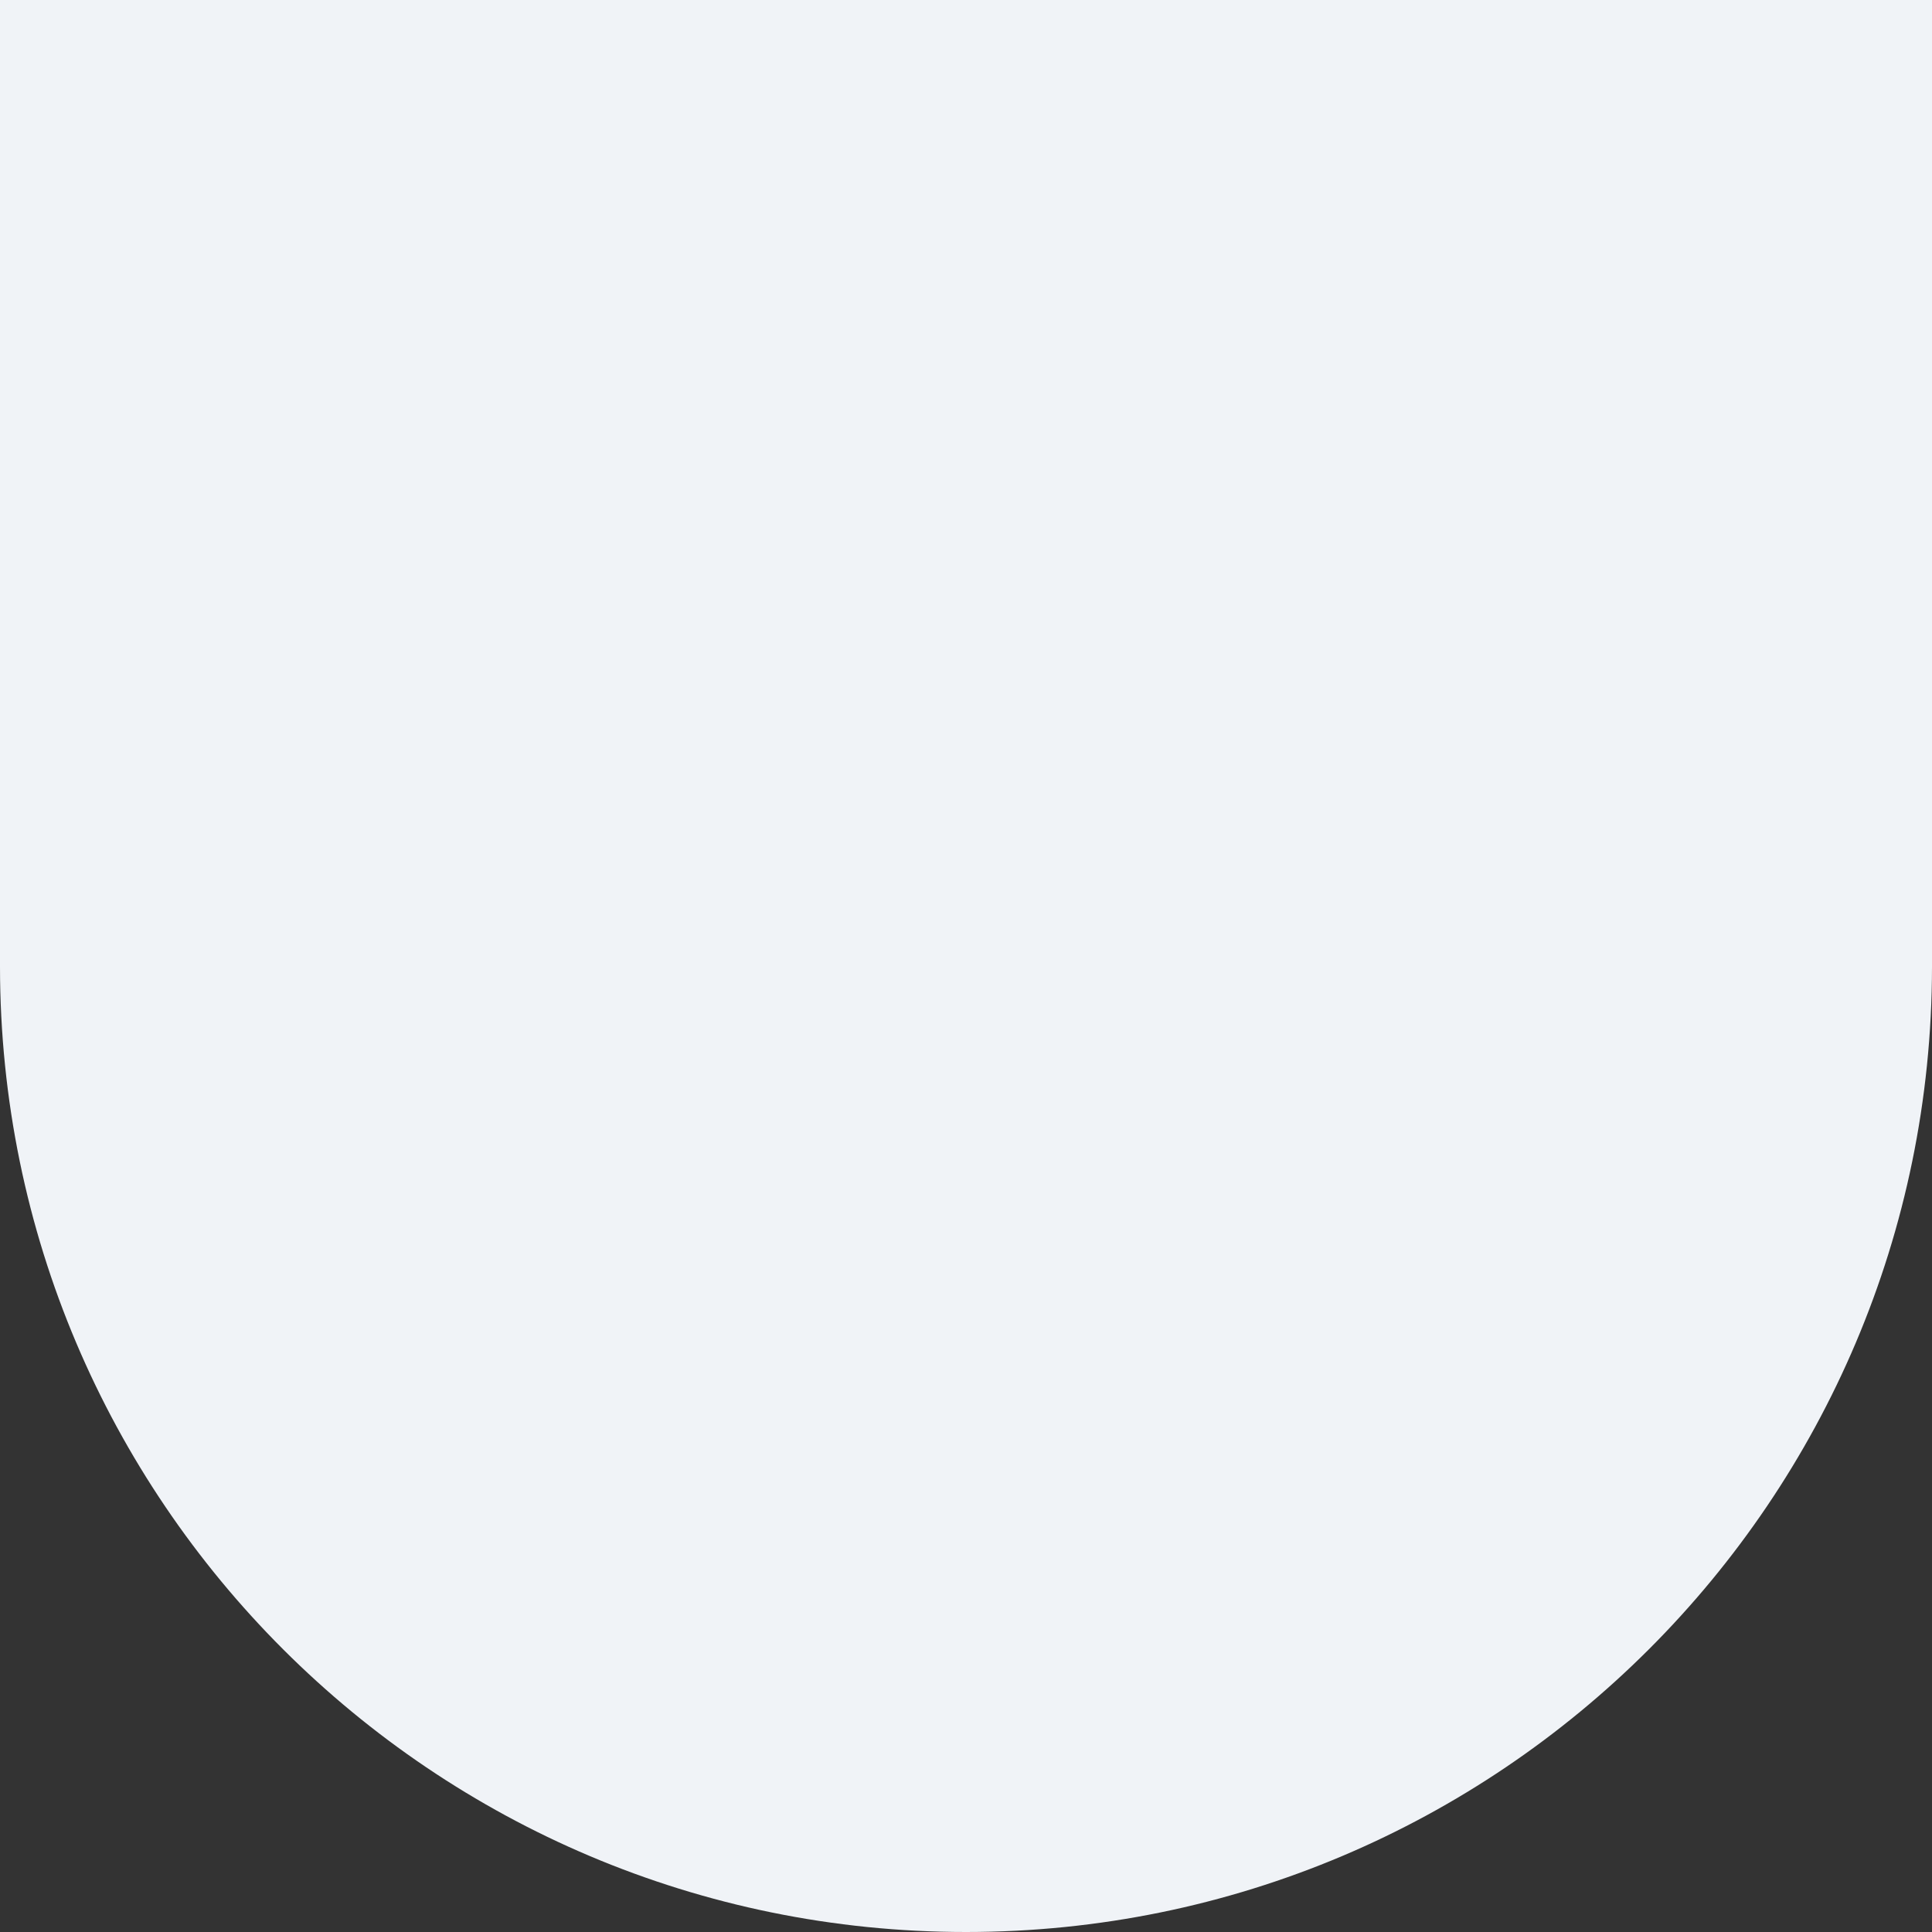
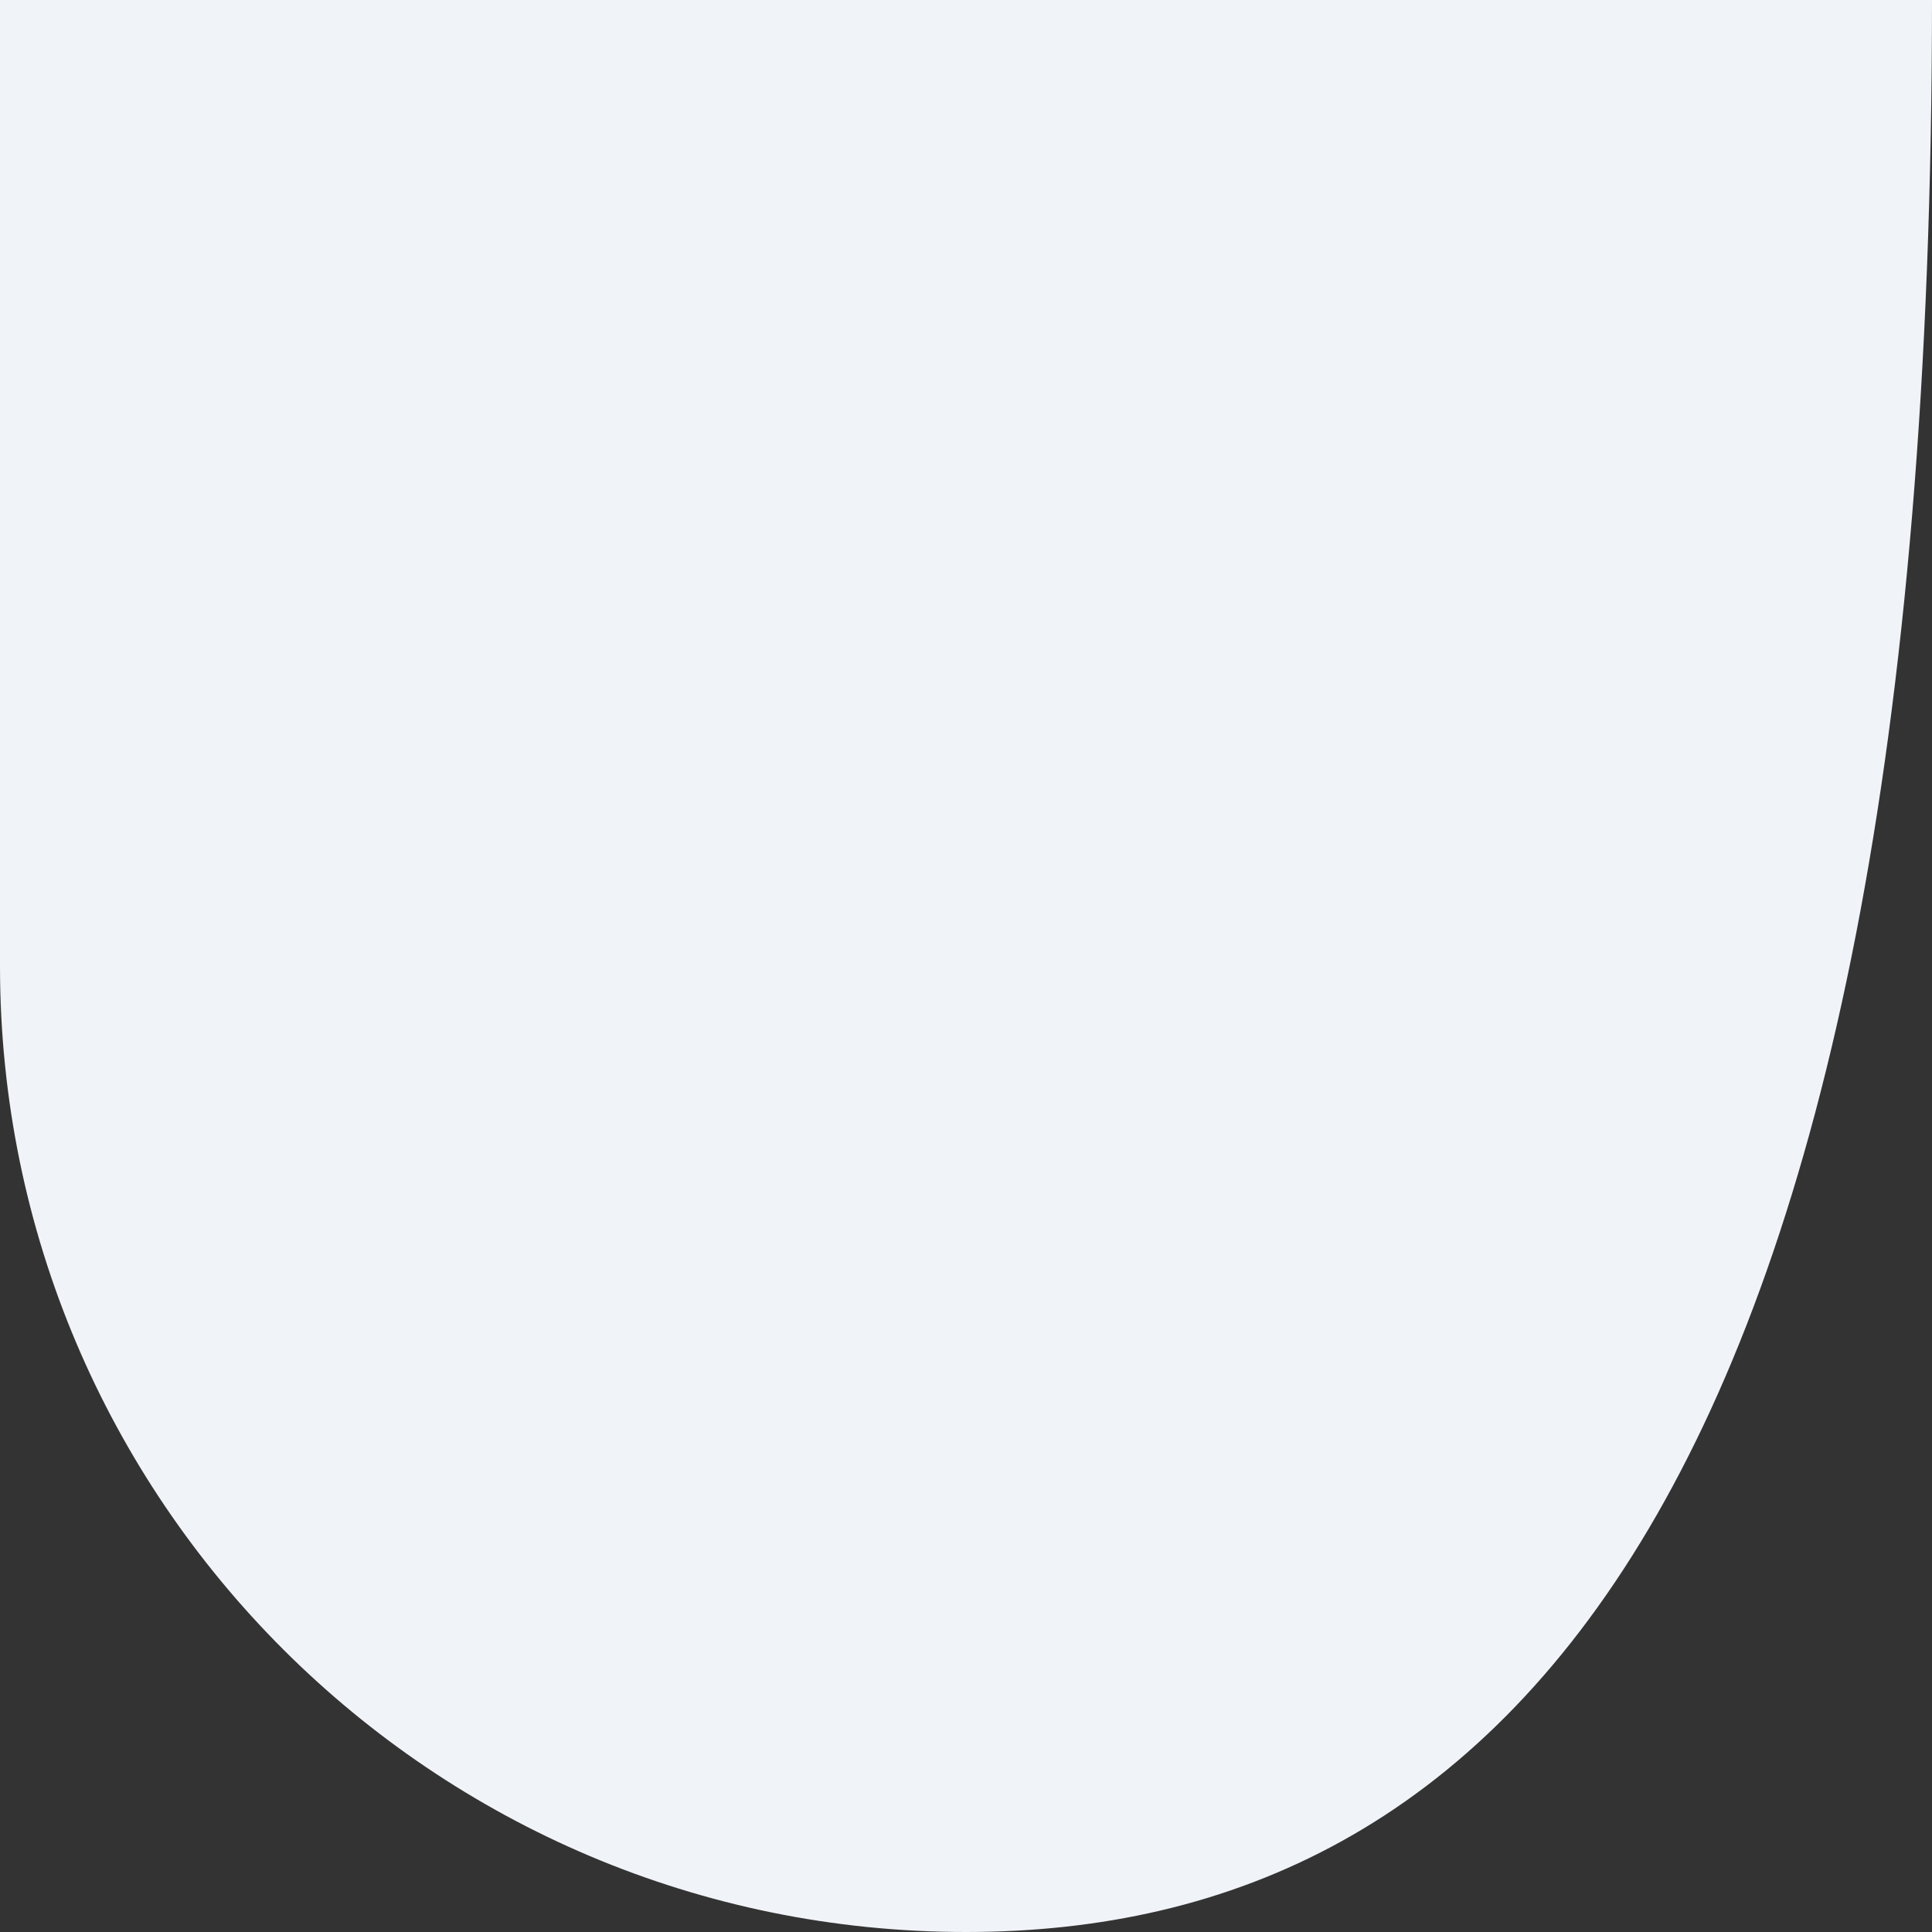
<svg xmlns="http://www.w3.org/2000/svg" width="153px" height="153px" viewBox="0 0 153 153" version="1.1">
  <rect x="0" y="0" width="153" height="153" fill="#333333" stroke="none" />
  <title>955BC40C-75A3-46CC-9BE3-CA252089B942</title>
  <g id="home" stroke="none" stroke-width="1" fill="none" fill-rule="evenodd">
    <g id="ALB-" transform="translate(-2, -4639)" fill="#F0F3F7">
-       <path d="M78.5,4792 C120.727,4792.006 154.97,4757.79 155,4715.56 L155,4639 L2,4639 L2,4715.56 C2.03,4757.79 36.273,4792.006 78.5,4792 Z" id="grey-shield-153" transform="translate(78.5, 4715.5) scale(-1, 1) rotate(-360) translate(-78.5, -4715.5) " />
+       <path d="M78.5,4792 C120.727,4792.006 154.97,4757.79 155,4715.56 L155,4639 L2,4639 C2.03,4757.79 36.273,4792.006 78.5,4792 Z" id="grey-shield-153" transform="translate(78.5, 4715.5) scale(-1, 1) rotate(-360) translate(-78.5, -4715.5) " />
    </g>
  </g>
</svg>